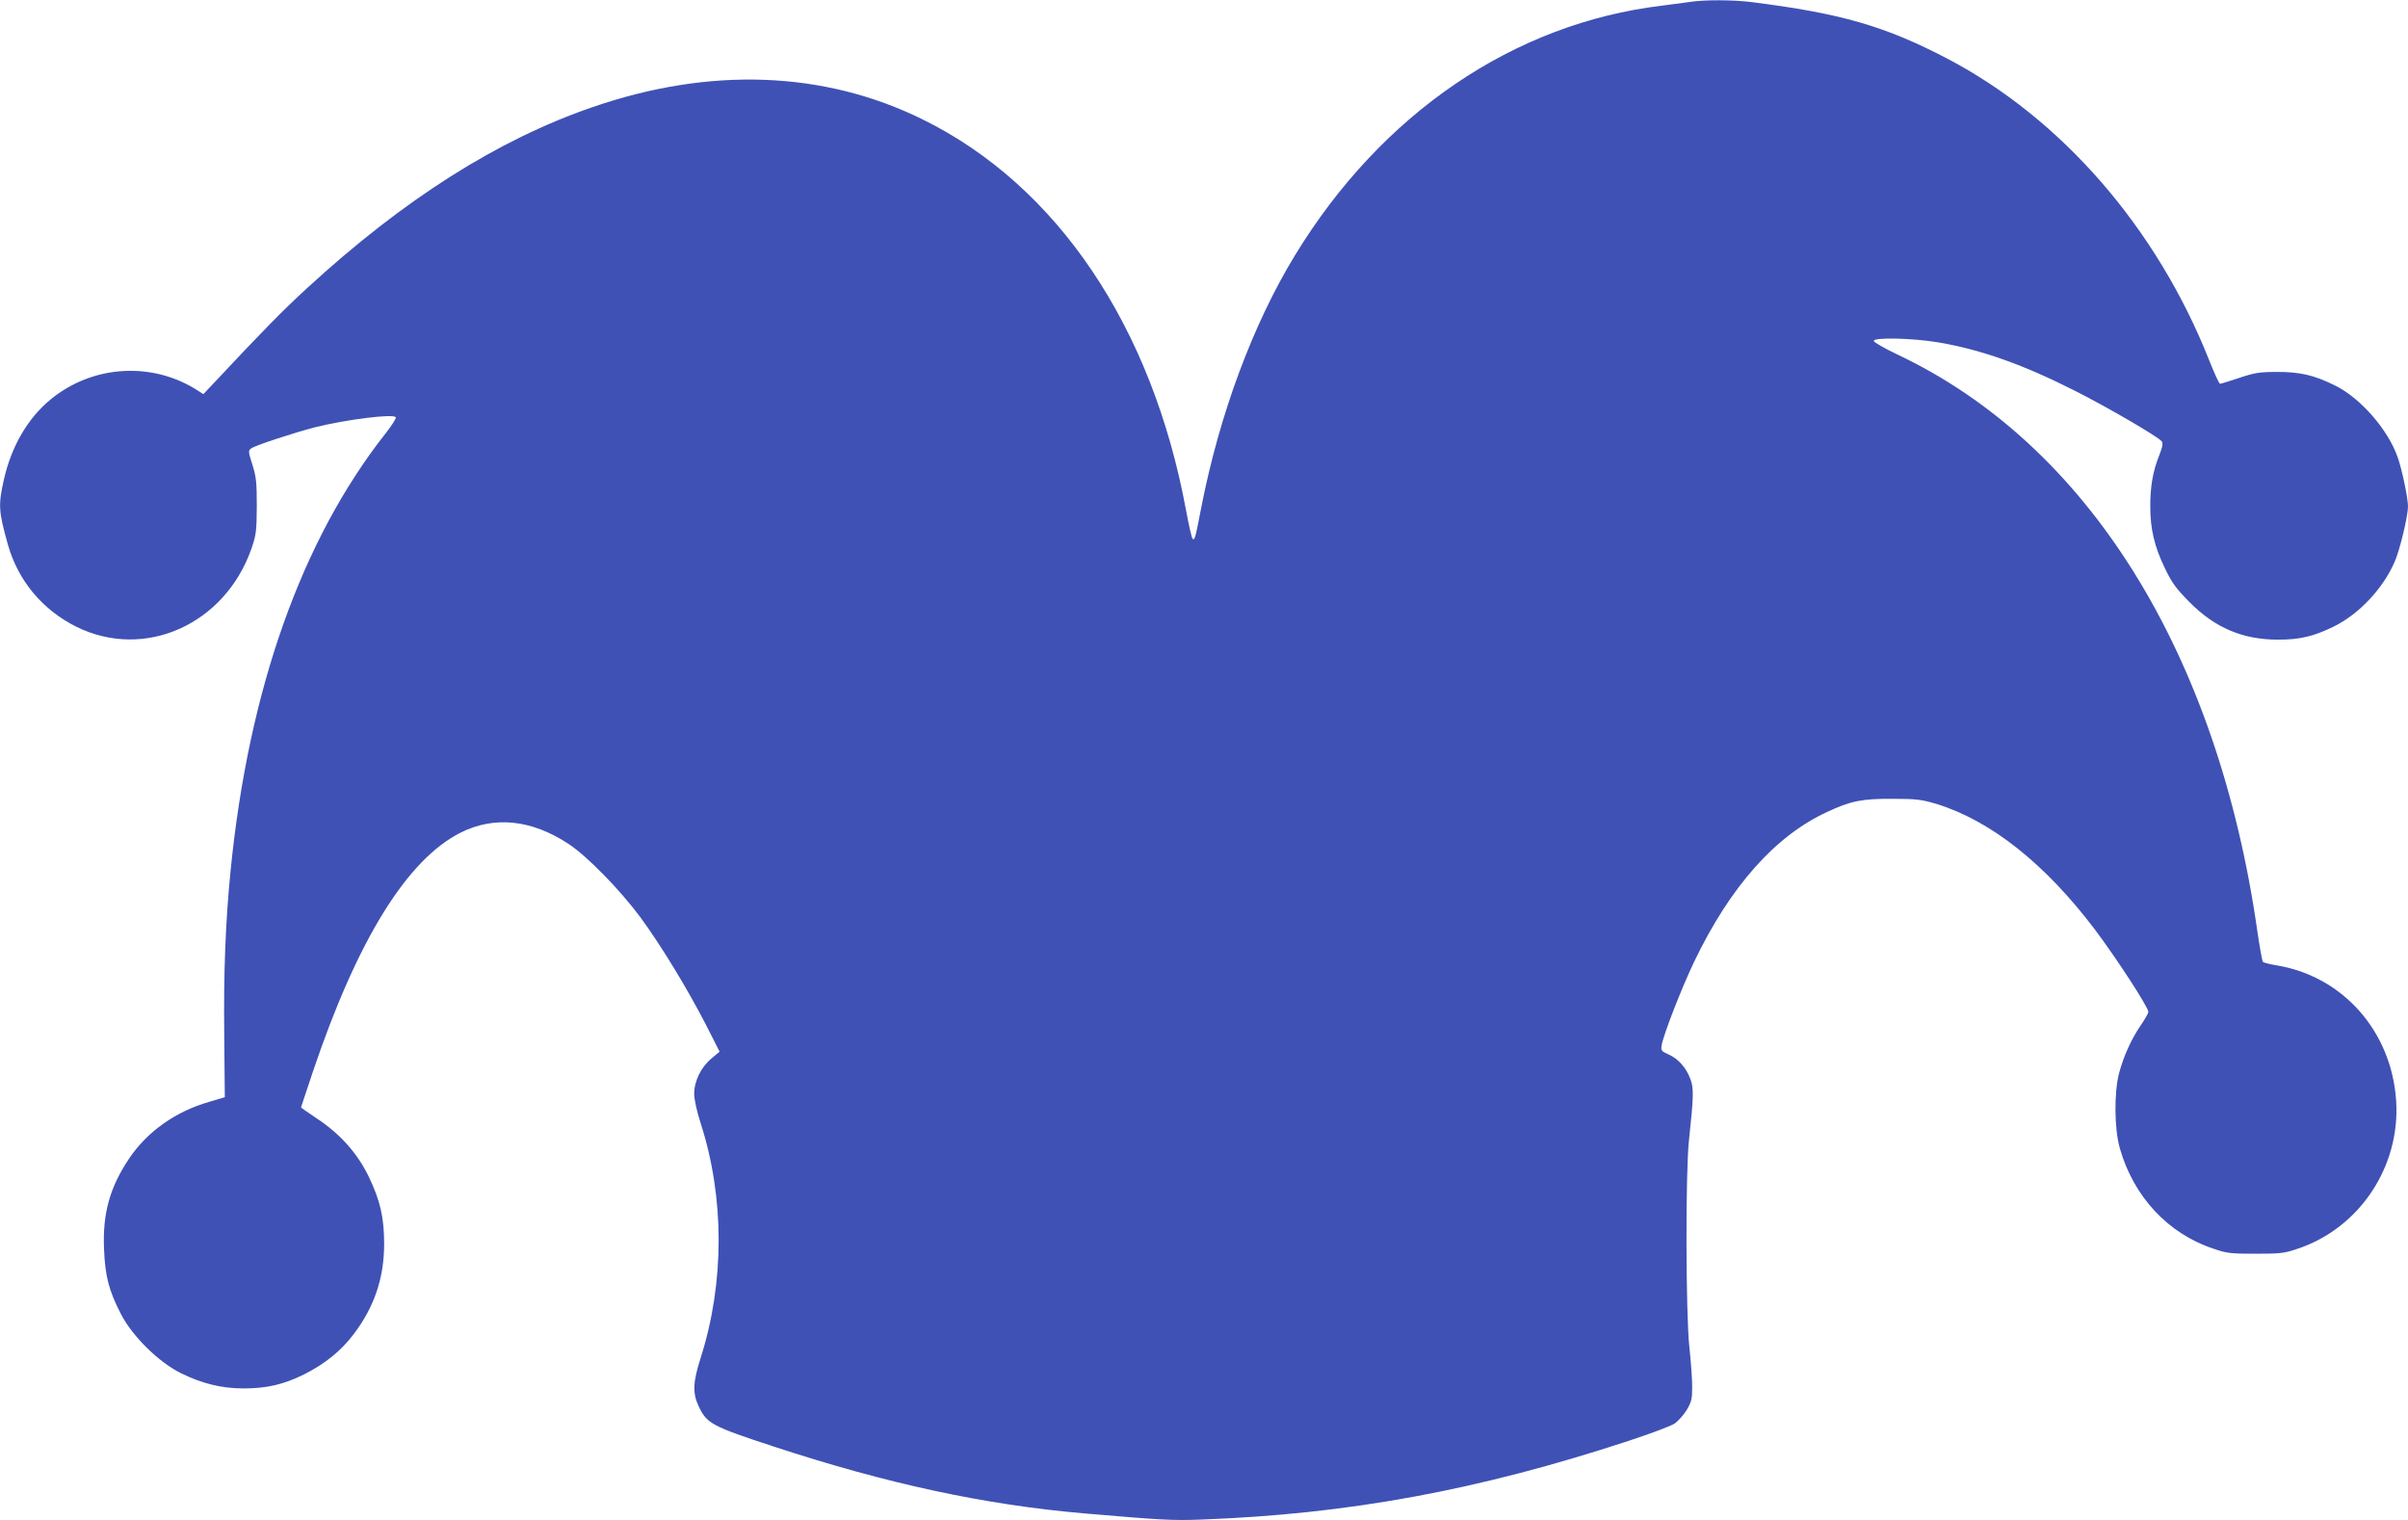
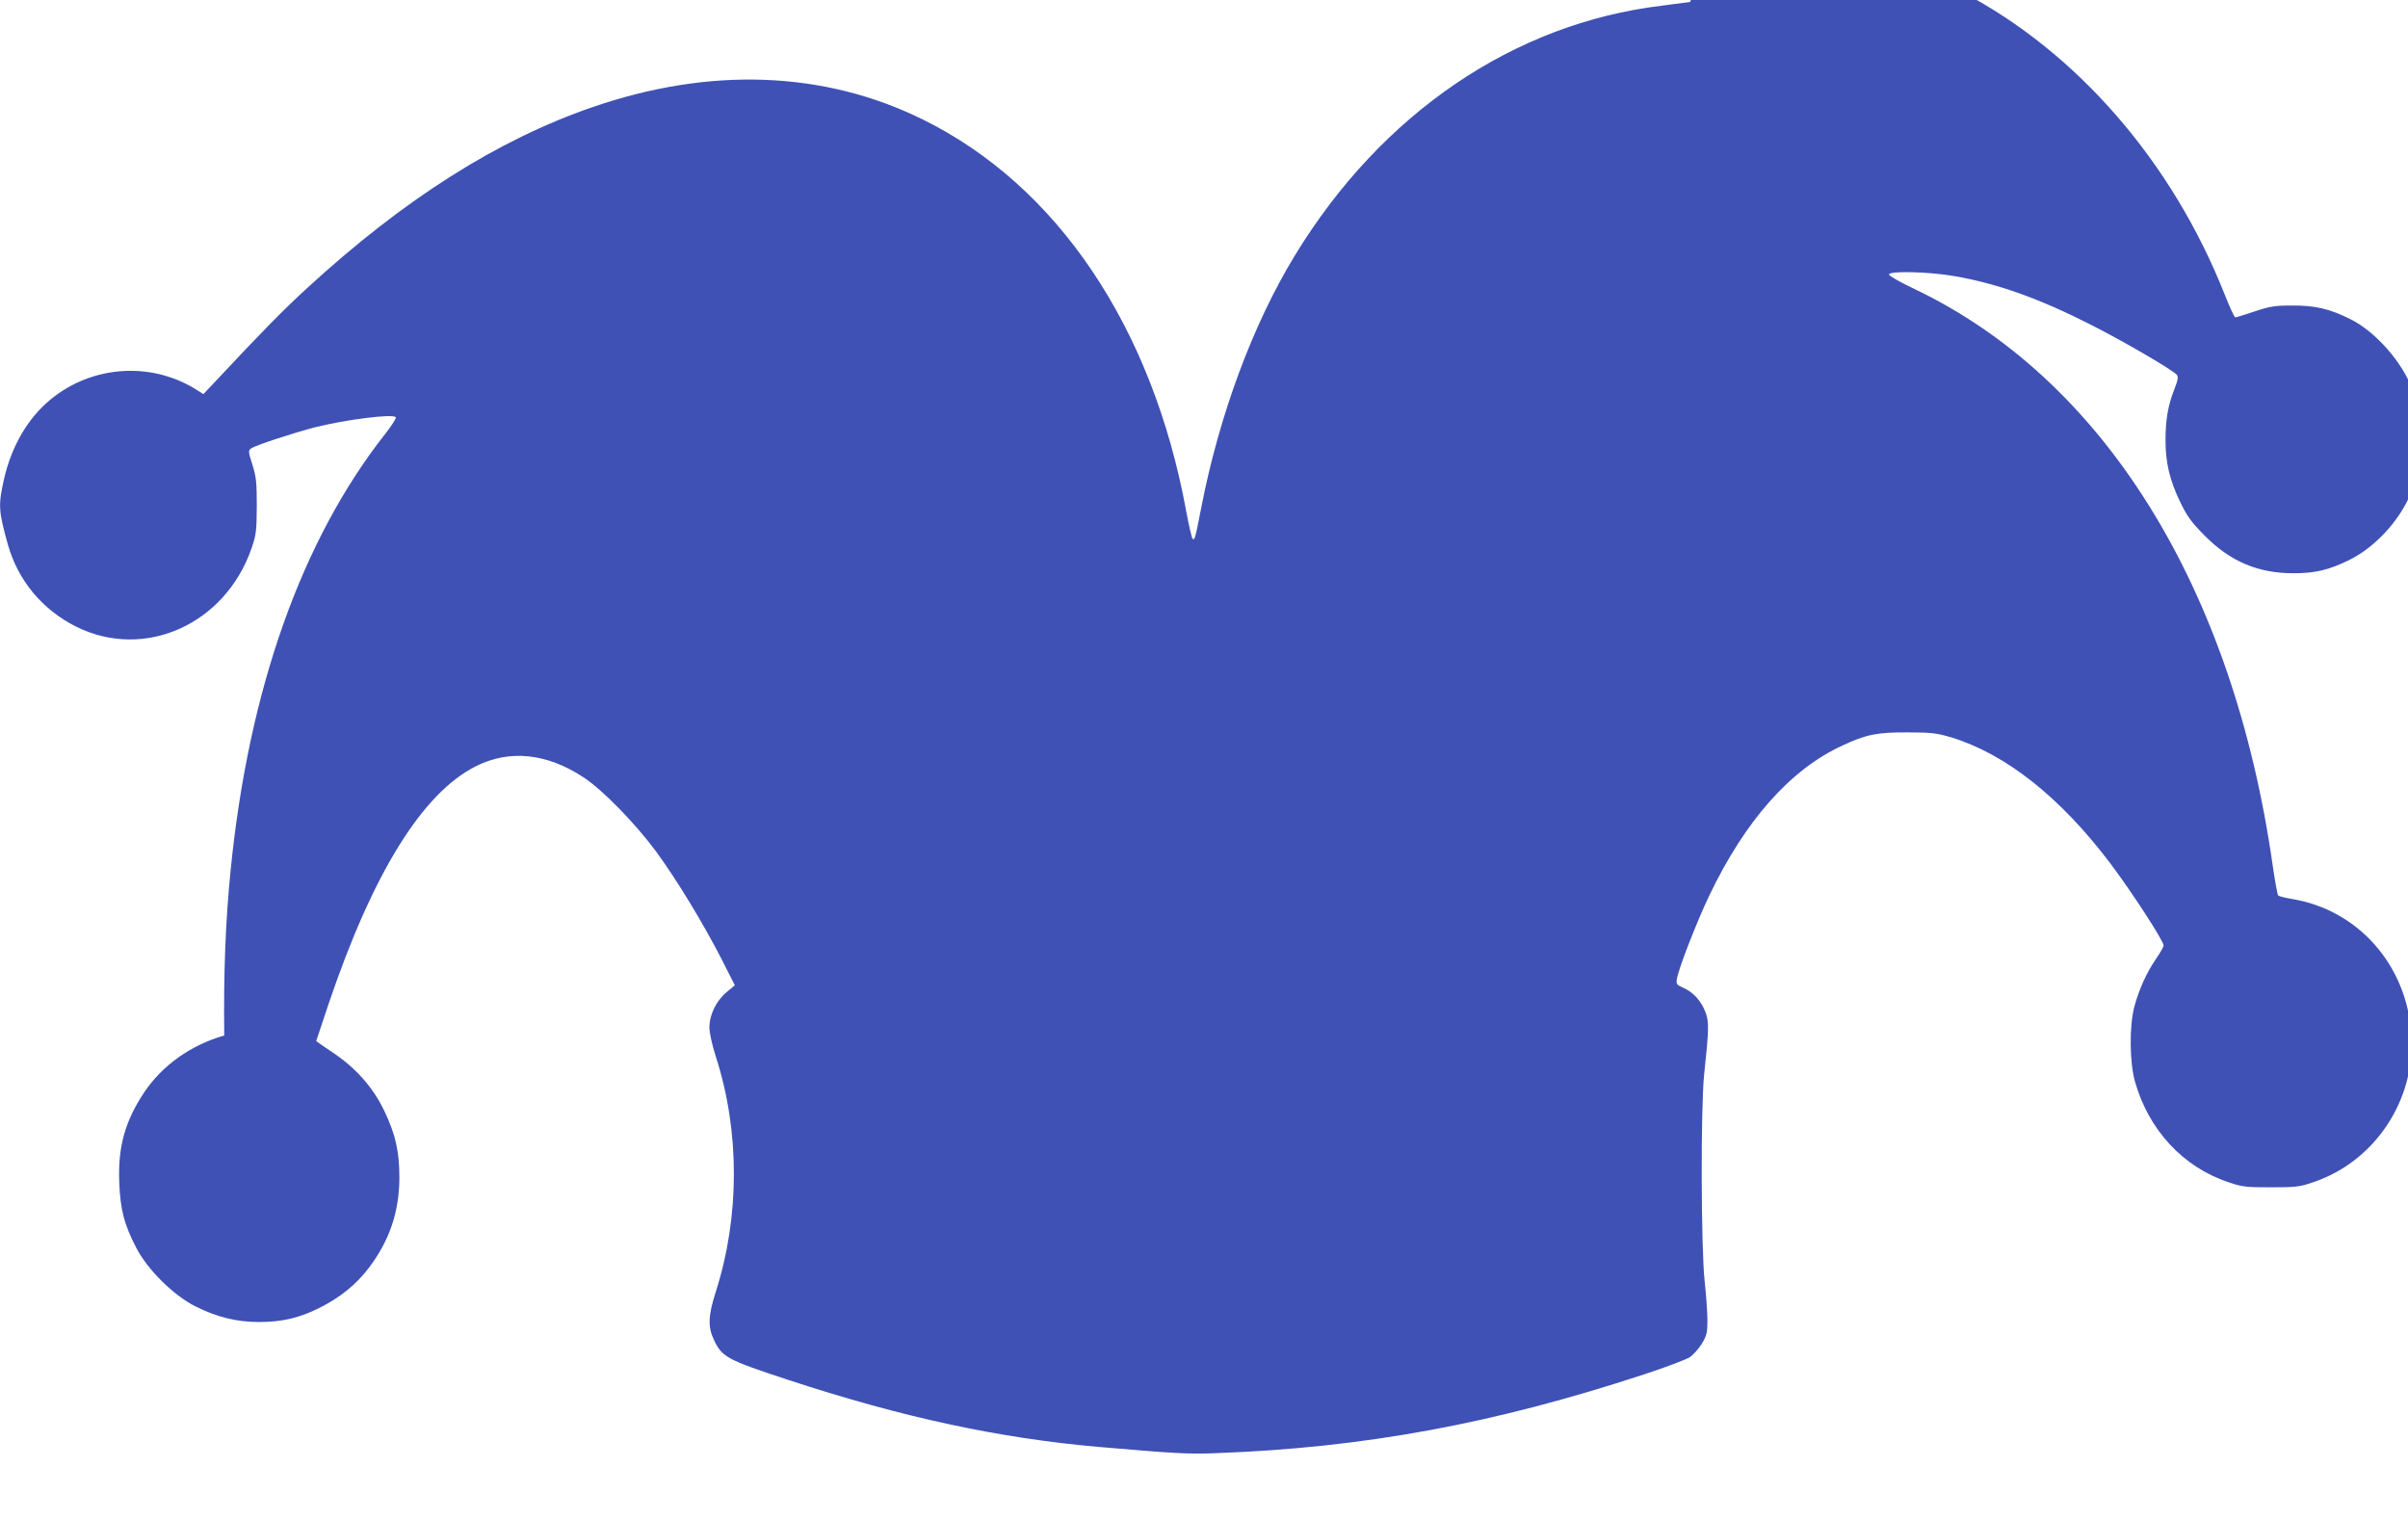
<svg xmlns="http://www.w3.org/2000/svg" version="1.0" width="1280pt" height="808pt" viewBox="0 0 1280 808" preserveAspectRatio="xMidYMid meet">
  <g transform="translate(0,808) scale(0.1,-0.1)" fill="#3f51b5" stroke="none">
-     <path d="M8985 8070 c-27 -4 -95 -13 -150 -20 -788 -94 -1492 -573 -1952 -1328 -223 -366 -401 -844 -498 -1342 -32 -166 -35 -174 -46 -163 -4 4 -20 71 -34 148 -180 978 -685 1728 -1400 2080 -525 259 -1132 281 -1757 65 -502 -173 -1000 -488 -1514 -960 -130 -119 -236 -227 -501 -510 l-52 -55 -28 18 c-242 157 -561 138 -785 -47 -121 -100 -207 -248 -247 -424 -31 -137 -29 -168 21 -347 54 -191 183 -346 363 -436 363 -180 791 11 932 416 25 73 27 93 28 225 0 125 -3 155 -23 219 -23 72 -23 76 -6 88 22 16 227 83 339 112 165 41 416 73 429 53 3 -5 -21 -43 -53 -84 -447 -566 -729 -1361 -825 -2323 -27 -268 -38 -543 -34 -879 l3 -328 -84 -25 c-178 -51 -330 -159 -426 -303 -102 -153 -140 -291 -132 -480 6 -143 25 -219 90 -345 60 -117 200 -255 317 -313 112 -56 219 -82 334 -82 124 0 214 21 321 74 112 56 197 125 264 213 110 145 162 297 163 478 0 142 -20 232 -82 361 -60 124 -153 228 -276 309 -46 31 -84 57 -84 59 0 1 29 88 64 192 236 699 499 1124 784 1268 179 90 377 70 573 -59 101 -66 275 -245 384 -392 110 -150 248 -377 347 -569 l73 -144 -44 -37 c-55 -46 -91 -120 -91 -187 0 -29 14 -93 34 -155 128 -396 128 -849 0 -1250 -41 -128 -43 -187 -10 -256 43 -92 70 -106 399 -214 603 -198 1119 -309 1647 -355 410 -35 471 -39 625 -33 785 29 1474 156 2271 418 117 38 227 80 245 92 18 12 47 44 64 71 26 44 30 58 30 125 0 42 -7 137 -15 211 -19 174 -21 928 -2 1100 25 233 26 276 7 326 -23 60 -64 106 -115 129 -39 17 -42 21 -37 50 9 55 106 304 172 442 191 399 431 670 707 797 126 59 186 71 348 70 128 0 155 -4 233 -27 289 -89 577 -317 842 -667 116 -154 285 -414 285 -439 0 -6 -18 -38 -40 -70 -51 -74 -92 -166 -116 -256 -27 -105 -25 -295 4 -398 73 -257 256 -454 497 -534 72 -25 94 -27 225 -27 131 0 153 2 225 27 328 110 545 437 522 786 -24 369 -284 663 -637 720 -35 6 -67 14 -71 18 -4 4 -17 76 -29 158 -211 1484 -902 2593 -1915 3071 -69 33 -125 65 -125 72 0 20 209 15 344 -8 229 -39 454 -119 731 -260 174 -88 434 -240 455 -265 9 -11 6 -28 -13 -77 -33 -83 -47 -162 -47 -270 0 -119 22 -213 77 -327 38 -79 59 -108 131 -181 137 -138 284 -200 472 -200 115 0 188 17 296 70 134 66 263 203 324 346 27 62 70 242 70 292 0 44 -32 197 -55 262 -52 148 -199 316 -335 382 -109 54 -186 72 -310 71 -90 0 -118 -5 -198 -32 -51 -17 -97 -31 -101 -31 -5 0 -30 55 -57 123 -279 705 -785 1287 -1394 1606 -329 172 -564 240 -1040 300 -95 12 -249 13 -325 1z" />
+     <path d="M8985 8070 c-27 -4 -95 -13 -150 -20 -788 -94 -1492 -573 -1952 -1328 -223 -366 -401 -844 -498 -1342 -32 -166 -35 -174 -46 -163 -4 4 -20 71 -34 148 -180 978 -685 1728 -1400 2080 -525 259 -1132 281 -1757 65 -502 -173 -1000 -488 -1514 -960 -130 -119 -236 -227 -501 -510 l-52 -55 -28 18 c-242 157 -561 138 -785 -47 -121 -100 -207 -248 -247 -424 -31 -137 -29 -168 21 -347 54 -191 183 -346 363 -436 363 -180 791 11 932 416 25 73 27 93 28 225 0 125 -3 155 -23 219 -23 72 -23 76 -6 88 22 16 227 83 339 112 165 41 416 73 429 53 3 -5 -21 -43 -53 -84 -447 -566 -729 -1361 -825 -2323 -27 -268 -38 -543 -34 -879 c-178 -51 -330 -159 -426 -303 -102 -153 -140 -291 -132 -480 6 -143 25 -219 90 -345 60 -117 200 -255 317 -313 112 -56 219 -82 334 -82 124 0 214 21 321 74 112 56 197 125 264 213 110 145 162 297 163 478 0 142 -20 232 -82 361 -60 124 -153 228 -276 309 -46 31 -84 57 -84 59 0 1 29 88 64 192 236 699 499 1124 784 1268 179 90 377 70 573 -59 101 -66 275 -245 384 -392 110 -150 248 -377 347 -569 l73 -144 -44 -37 c-55 -46 -91 -120 -91 -187 0 -29 14 -93 34 -155 128 -396 128 -849 0 -1250 -41 -128 -43 -187 -10 -256 43 -92 70 -106 399 -214 603 -198 1119 -309 1647 -355 410 -35 471 -39 625 -33 785 29 1474 156 2271 418 117 38 227 80 245 92 18 12 47 44 64 71 26 44 30 58 30 125 0 42 -7 137 -15 211 -19 174 -21 928 -2 1100 25 233 26 276 7 326 -23 60 -64 106 -115 129 -39 17 -42 21 -37 50 9 55 106 304 172 442 191 399 431 670 707 797 126 59 186 71 348 70 128 0 155 -4 233 -27 289 -89 577 -317 842 -667 116 -154 285 -414 285 -439 0 -6 -18 -38 -40 -70 -51 -74 -92 -166 -116 -256 -27 -105 -25 -295 4 -398 73 -257 256 -454 497 -534 72 -25 94 -27 225 -27 131 0 153 2 225 27 328 110 545 437 522 786 -24 369 -284 663 -637 720 -35 6 -67 14 -71 18 -4 4 -17 76 -29 158 -211 1484 -902 2593 -1915 3071 -69 33 -125 65 -125 72 0 20 209 15 344 -8 229 -39 454 -119 731 -260 174 -88 434 -240 455 -265 9 -11 6 -28 -13 -77 -33 -83 -47 -162 -47 -270 0 -119 22 -213 77 -327 38 -79 59 -108 131 -181 137 -138 284 -200 472 -200 115 0 188 17 296 70 134 66 263 203 324 346 27 62 70 242 70 292 0 44 -32 197 -55 262 -52 148 -199 316 -335 382 -109 54 -186 72 -310 71 -90 0 -118 -5 -198 -32 -51 -17 -97 -31 -101 -31 -5 0 -30 55 -57 123 -279 705 -785 1287 -1394 1606 -329 172 -564 240 -1040 300 -95 12 -249 13 -325 1z" />
  </g>
</svg>